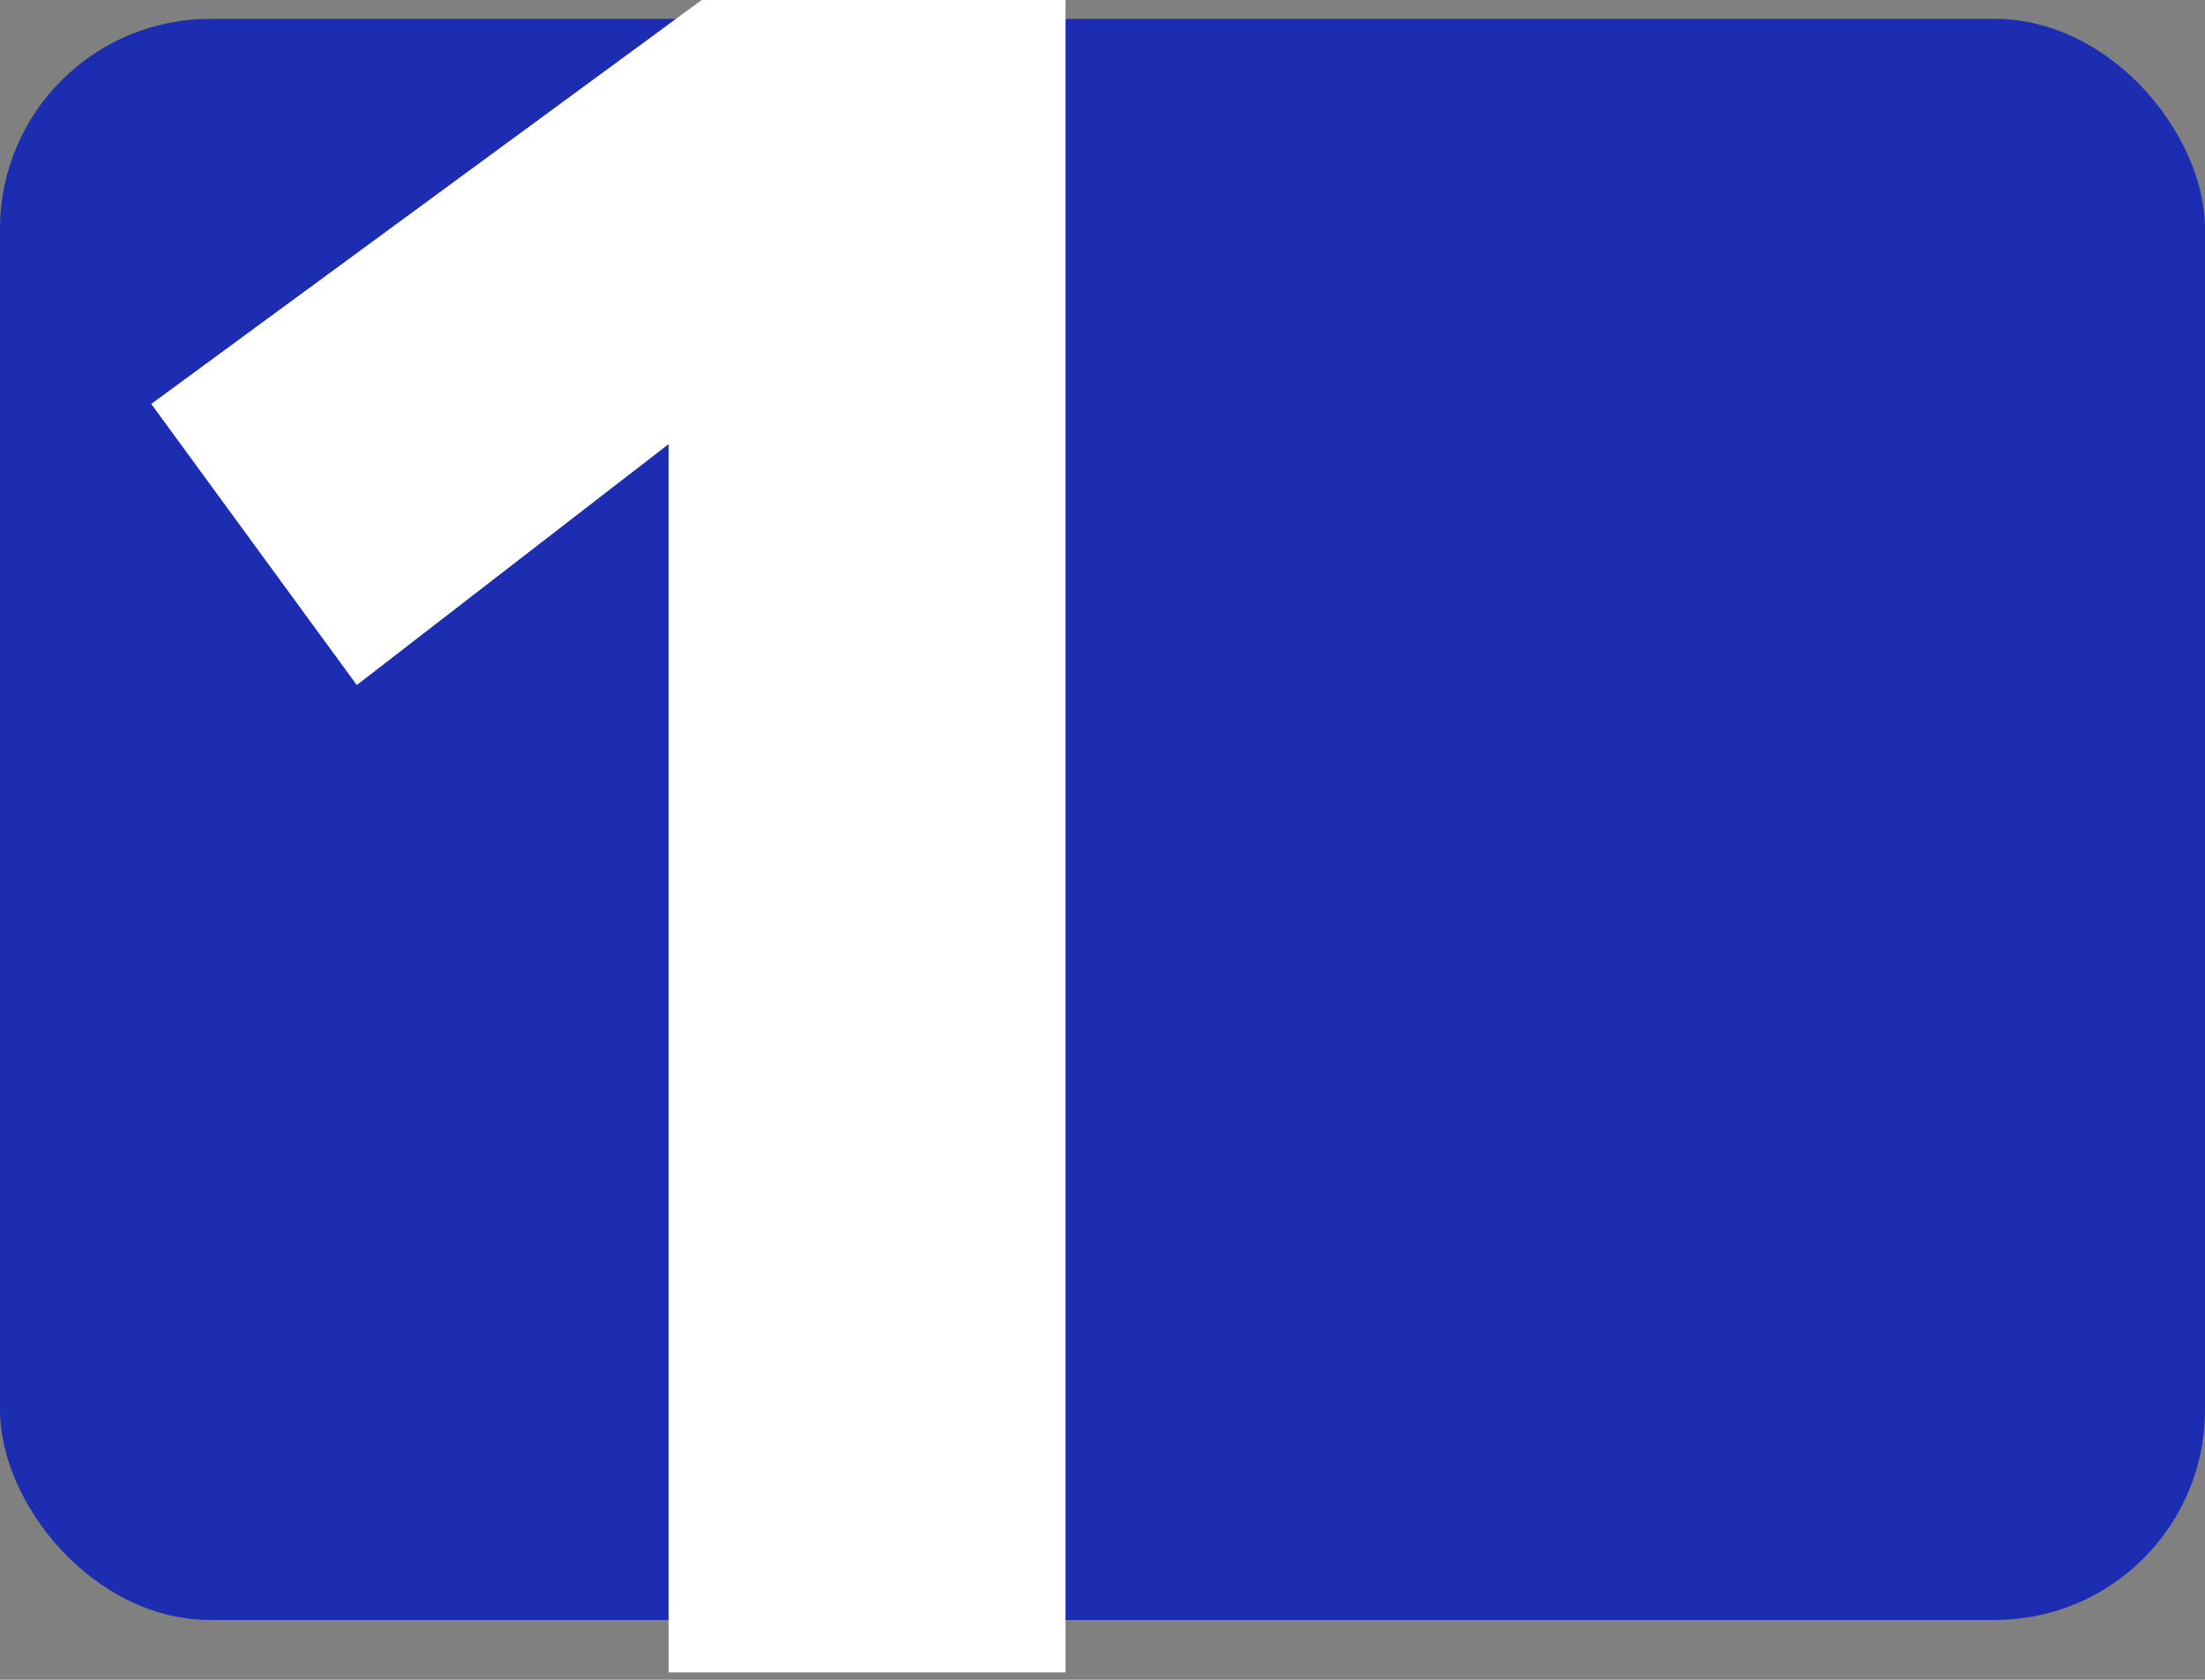
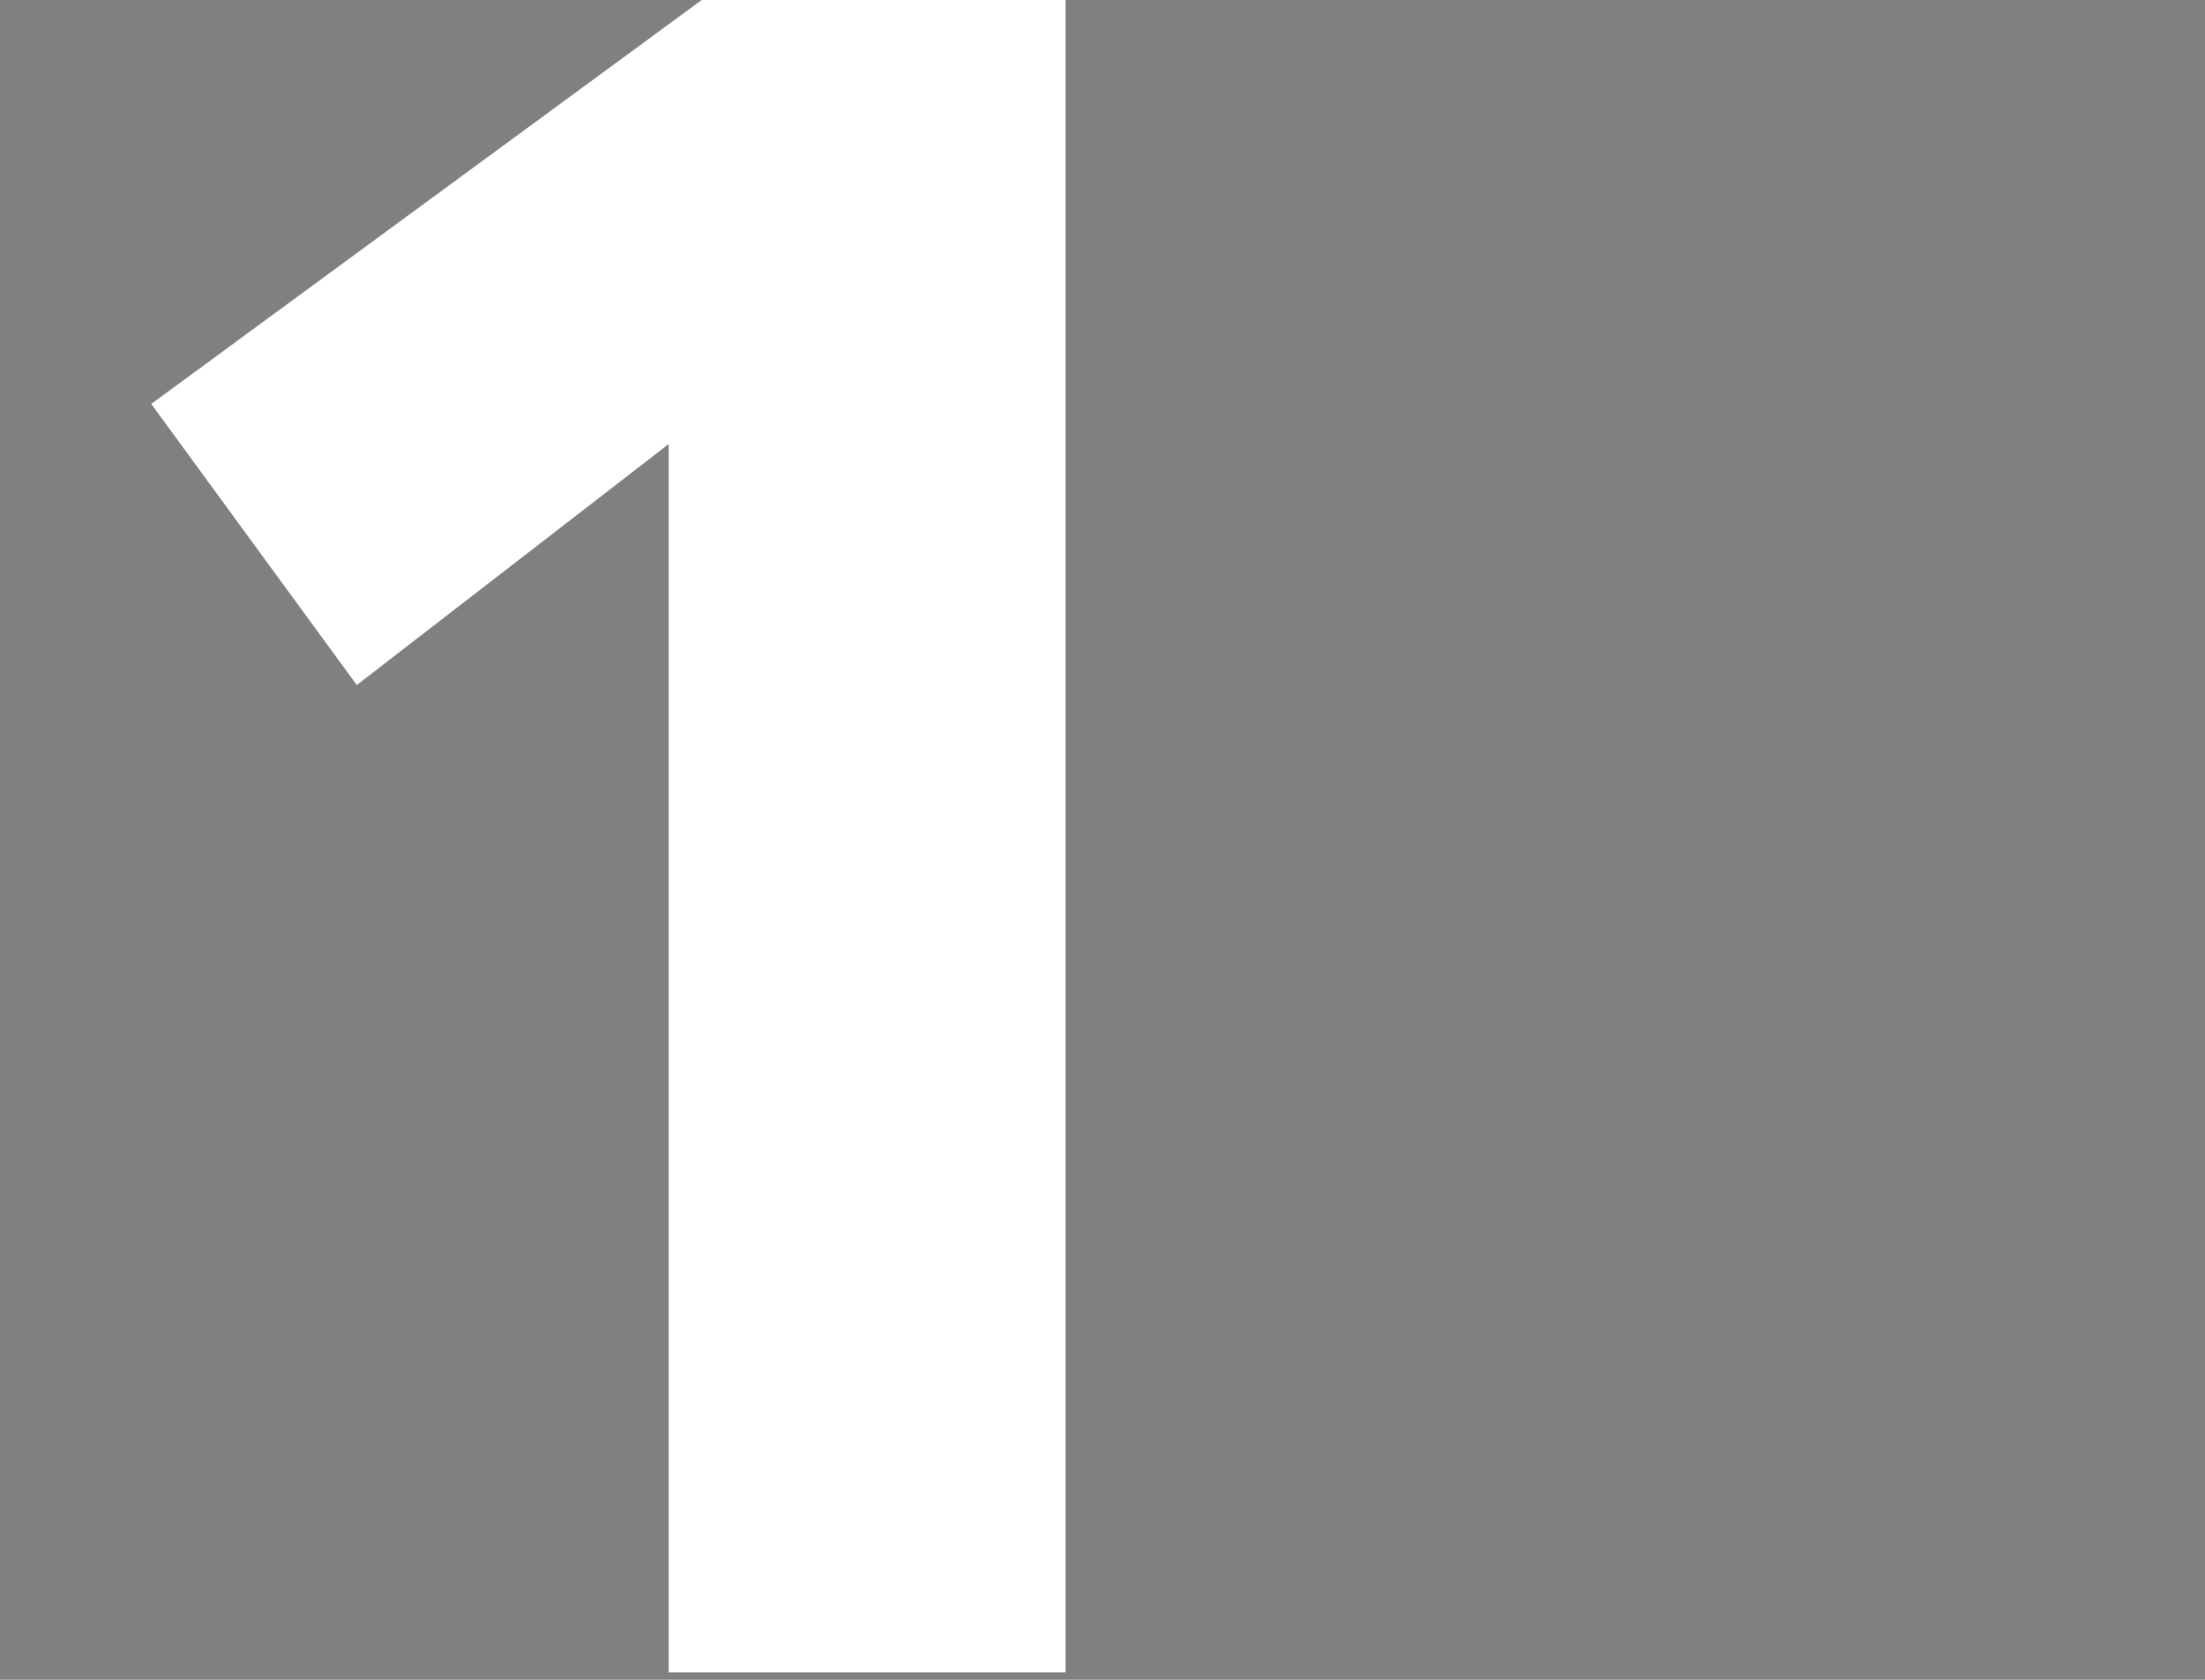
<svg xmlns="http://www.w3.org/2000/svg" width="84" height="64" viewBox="0 0 84 64" fill="none" class="number-icon">
  <rect x="0" y="0" width="84" height="64" fill="#808080" stroke="none" />
-   <rect y="0.72" width="84" height="61" rx="8" fill="#1C2DB2" />
-   <path d="M40.592 63.72H25.472V16.92L13.592 26.1L5.762 15.39L26.732 0H40.592V63.72Z" fill="white" />
+   <path d="M40.592 63.72H25.472V16.92L13.592 26.1L5.762 15.39L26.732 0H40.592V63.72" fill="white" />
</svg>